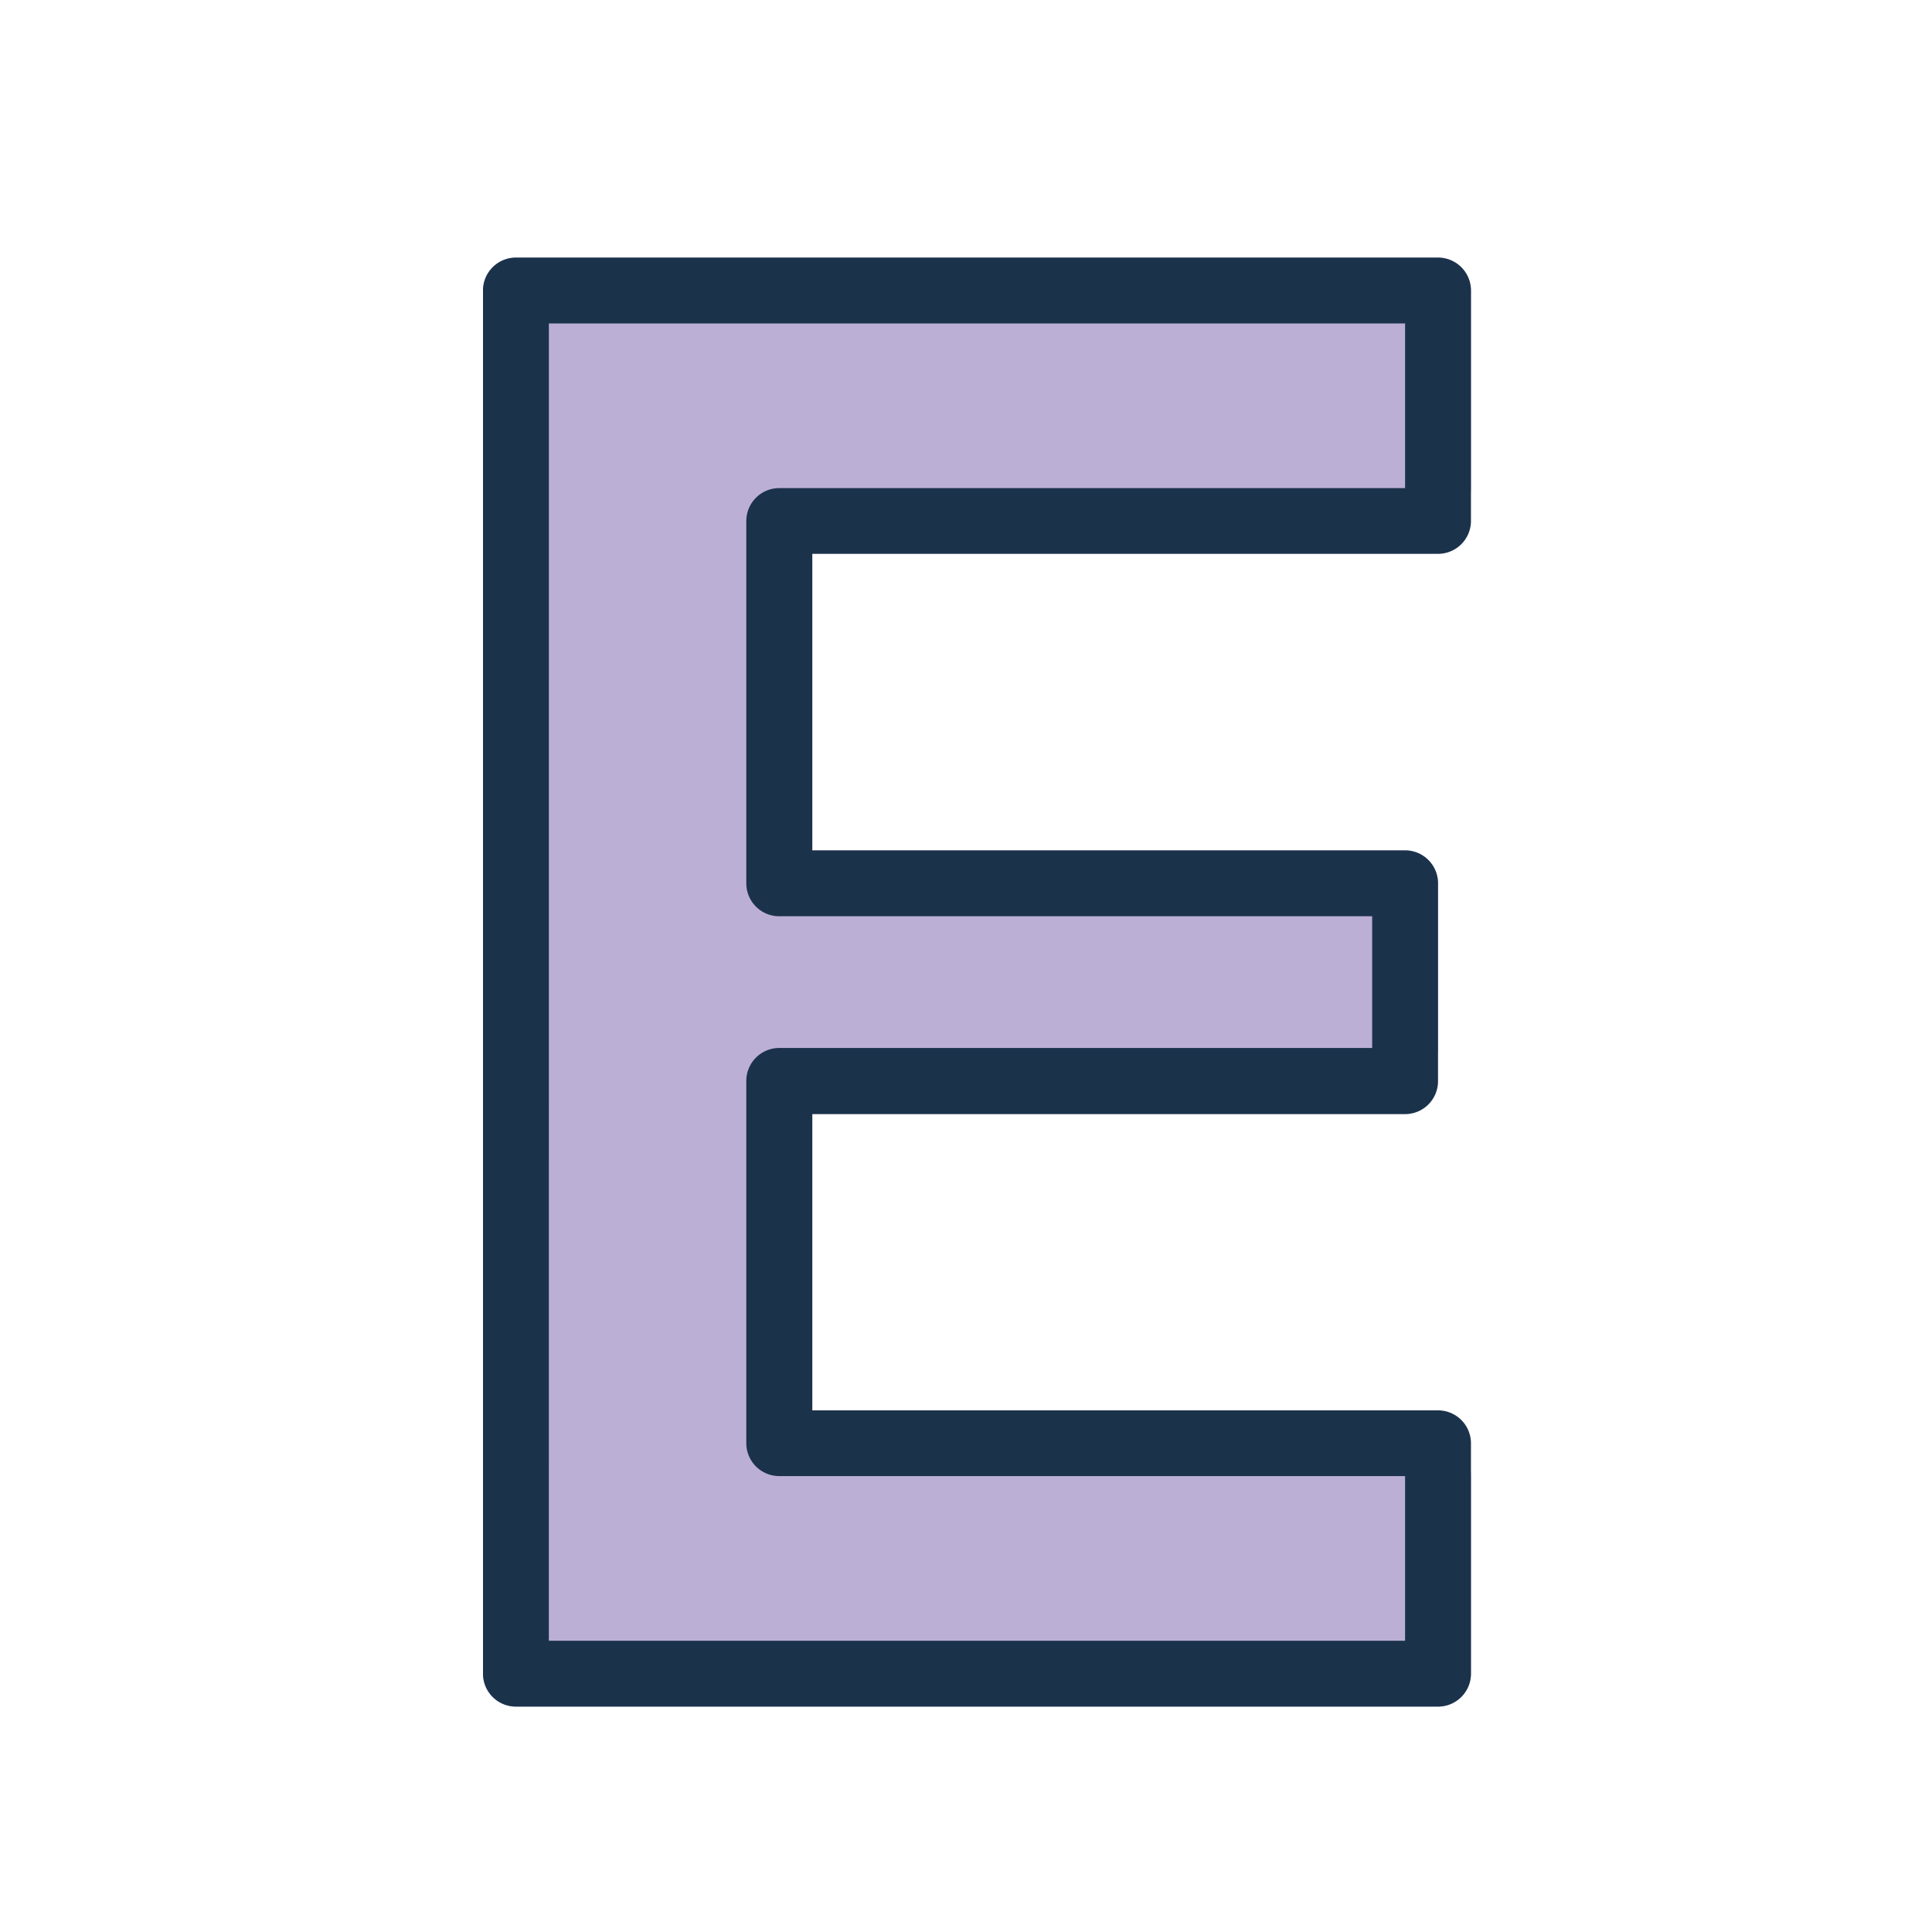
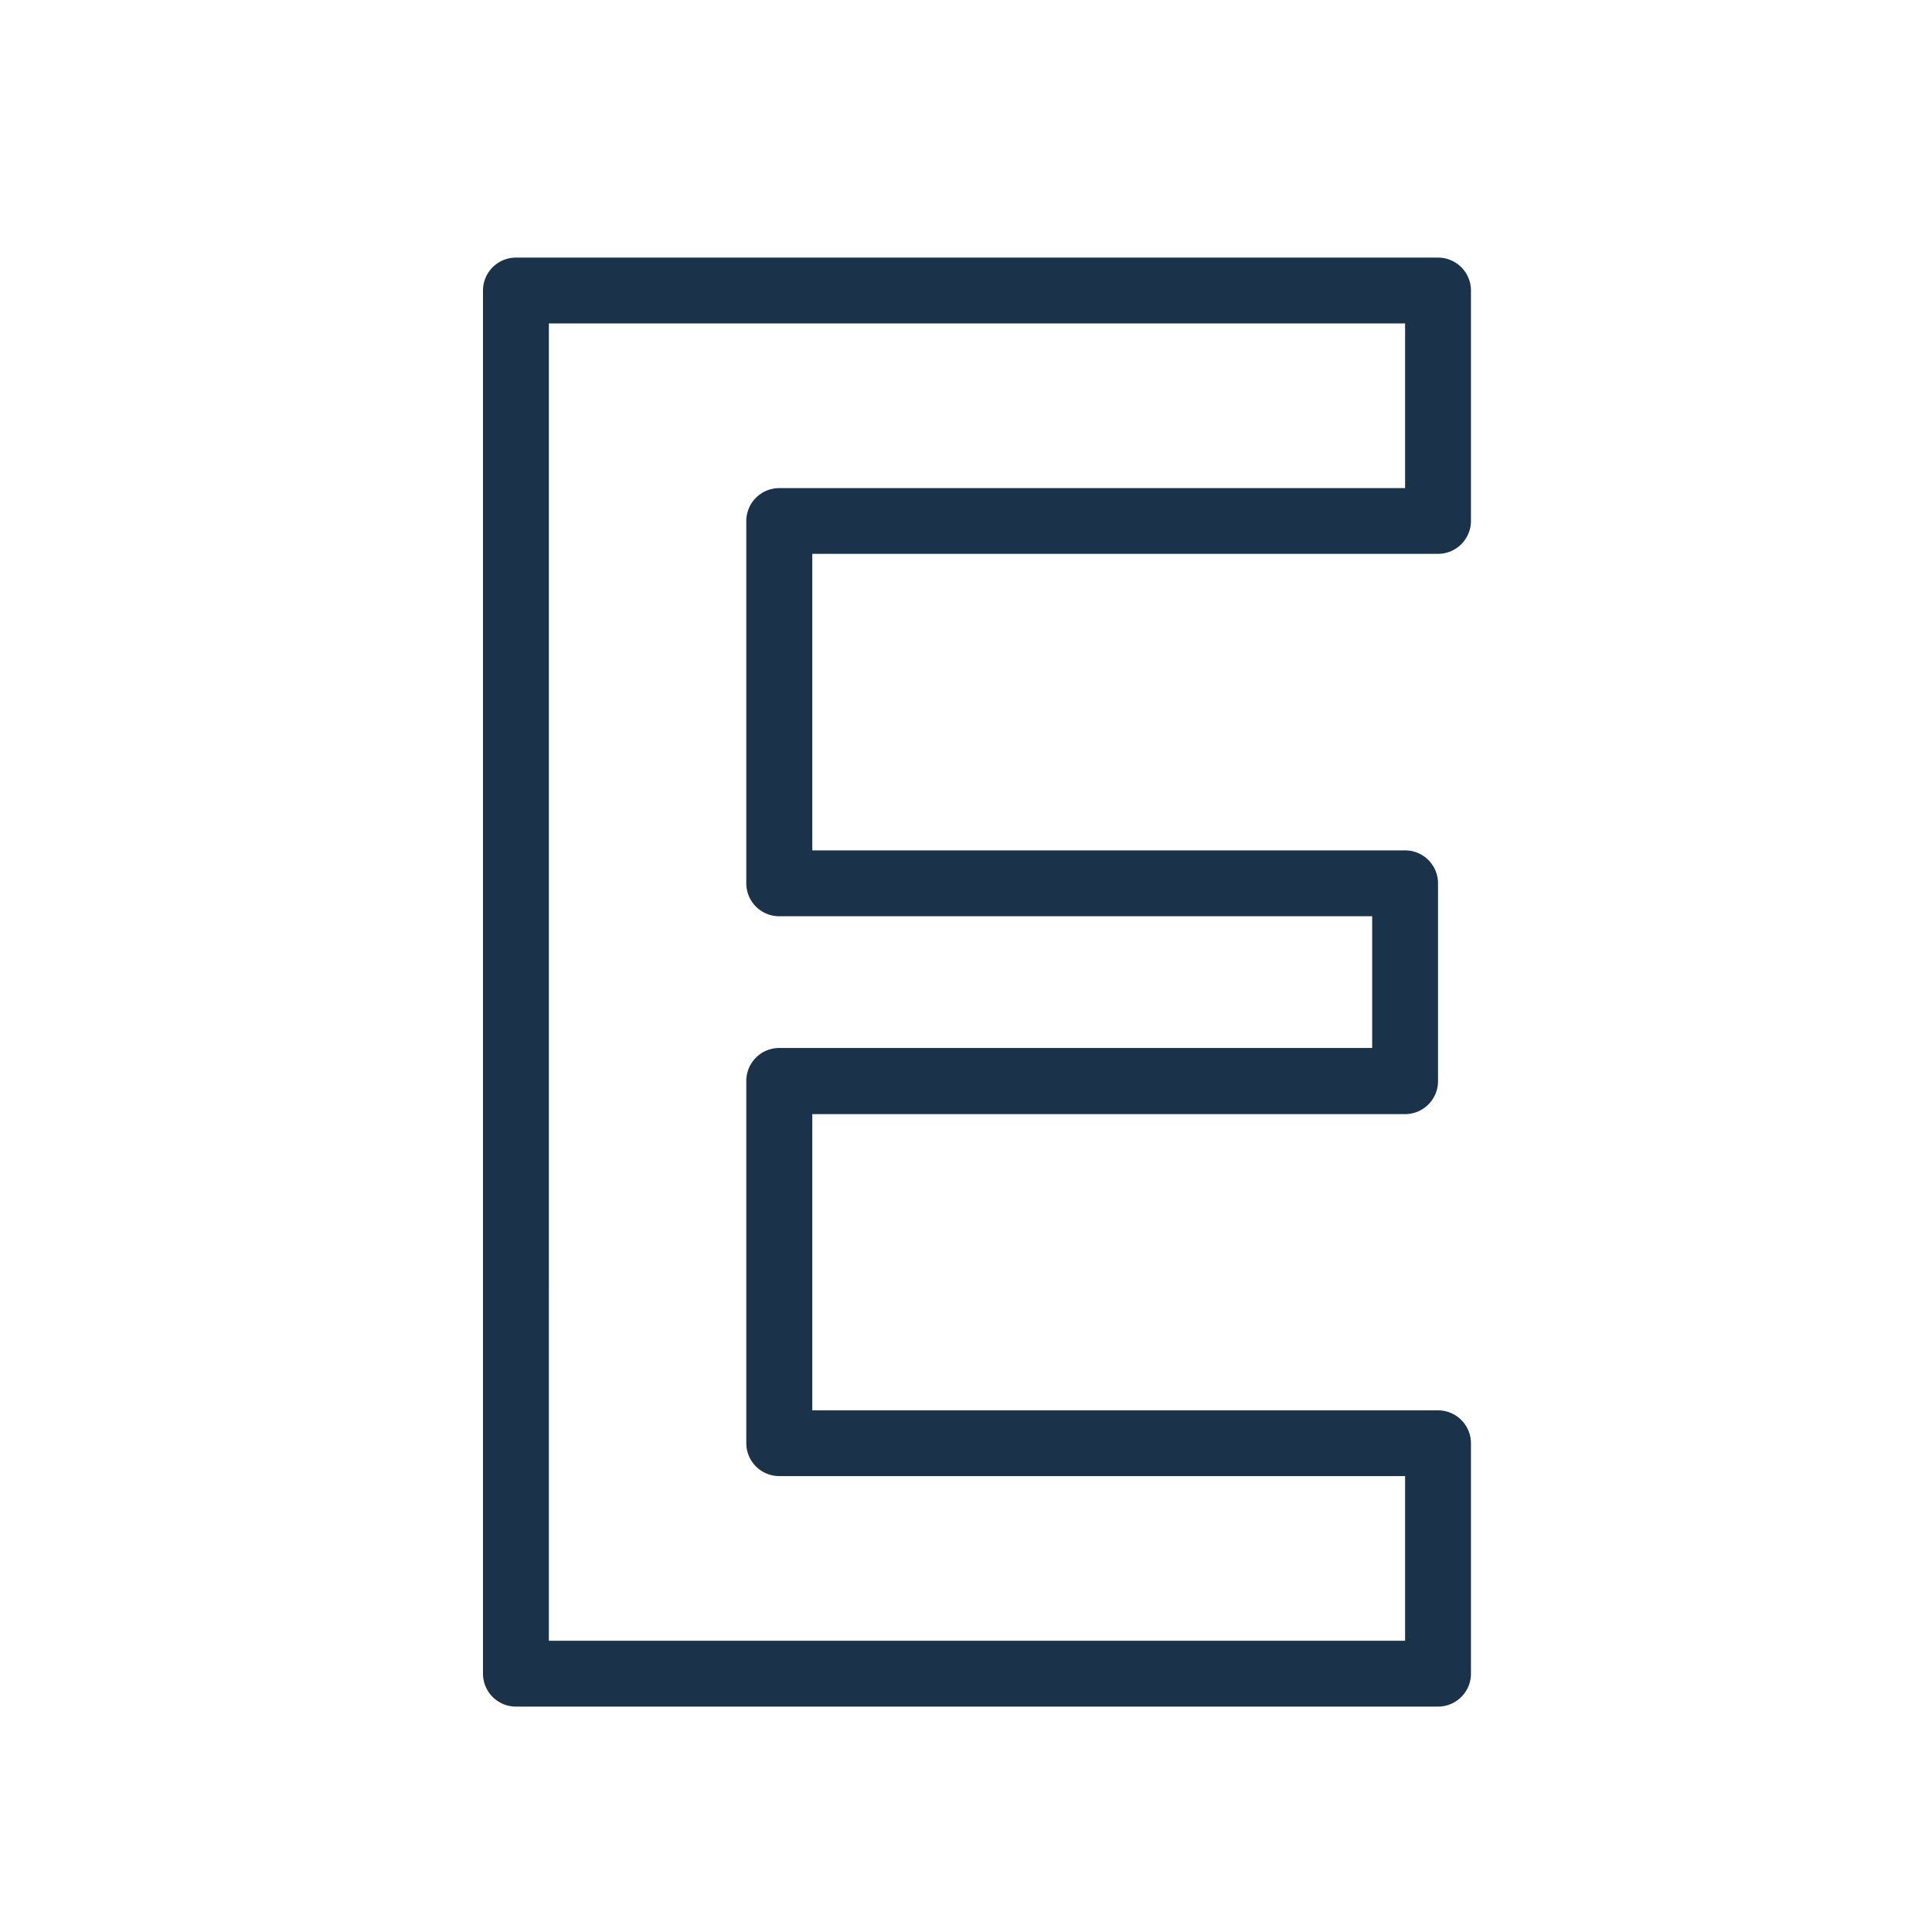
<svg xmlns="http://www.w3.org/2000/svg" width="60" height="60" viewBox="0 0 60 60">
  <defs>
    <clipPath id="clip-Educate">
      <rect width="60" height="60" />
    </clipPath>
  </defs>
  <g id="Educate" clip-path="url(#clip-Educate)">
    <g id="Group_19751" data-name="Group 19751">
-       <path id="icons8-e_filled" d="M19.2,28.568H38.636a1.023,1.023,0,0,0,1.023-1.023V22.432a1.023,1.023,0,0,0-1.023-1.023H19.2V11.182H39.659a1.023,1.023,0,0,0,1.023-1.023V4.023A1.023,1.023,0,0,0,39.659,3H11.023A1.023,1.023,0,0,0,10,4.023V46.977A1.023,1.023,0,0,0,11.023,48H39.659a1.023,1.023,0,0,0,1.023-1.023V40.841a1.023,1.023,0,0,0-1.023-1.023H19.2Z" transform="translate(5 5)" fill="#bcafd5" />
      <path id="icons8-e" d="M11.023,3A1.023,1.023,0,0,0,10,4.023V46.977A1.023,1.023,0,0,0,11.023,48H39.659a1.023,1.023,0,0,0,1.023-1.023V39.818A1.023,1.023,0,0,0,39.659,38.8H20.227v-9.2H38.636a1.023,1.023,0,0,0,1.023-1.023V22.432a1.023,1.023,0,0,0-1.023-1.023H20.227V12.2H39.659a1.023,1.023,0,0,0,1.023-1.023V4.023A1.023,1.023,0,0,0,39.659,3Zm1.023,2.045H38.636v5.114H19.2a1.023,1.023,0,0,0-1.023,1.023v11.25A1.023,1.023,0,0,0,19.2,23.455H37.614v4.091H19.2a1.023,1.023,0,0,0-1.023,1.023v11.25A1.023,1.023,0,0,0,19.2,40.841H38.636v5.114H12.045Z" transform="translate(5 5)" fill="#1b324b" />
    </g>
  </g>
</svg>